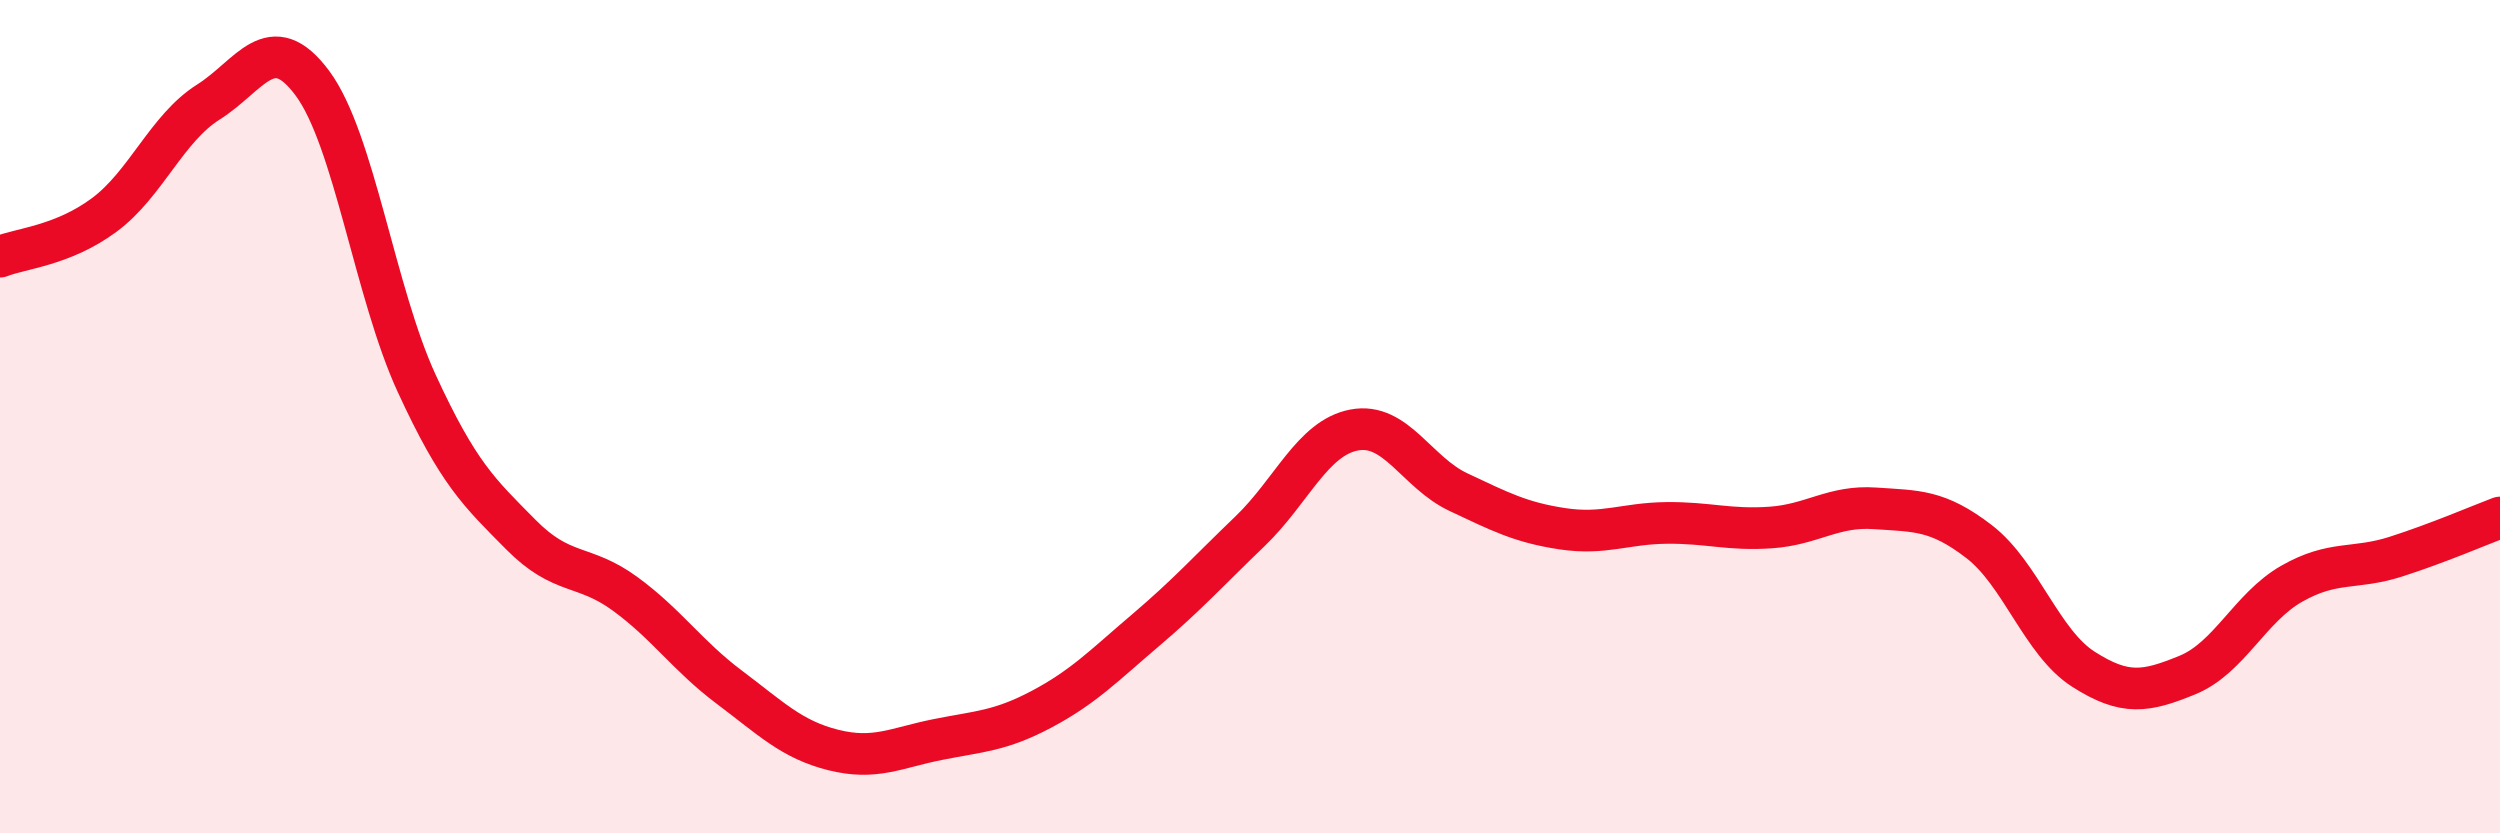
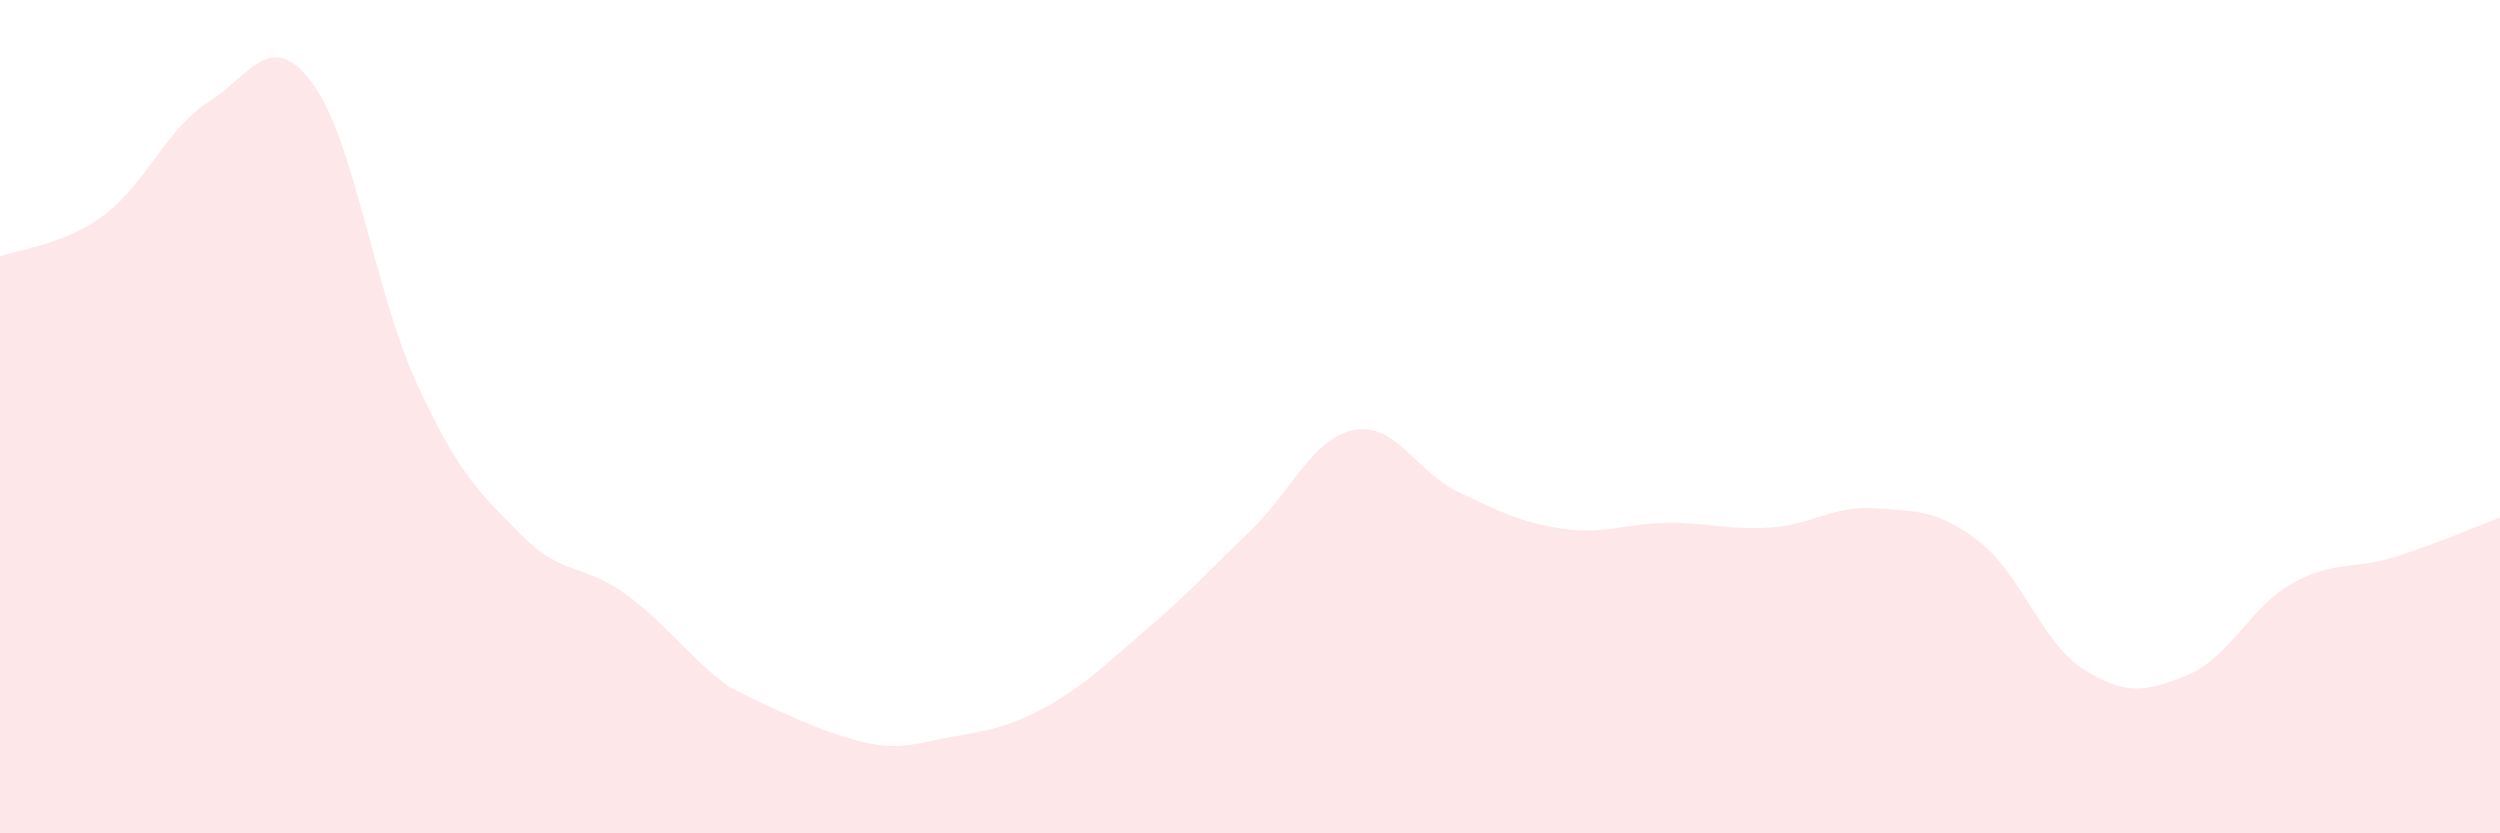
<svg xmlns="http://www.w3.org/2000/svg" width="60" height="20" viewBox="0 0 60 20">
-   <path d="M 0,6.16 C 0.5,5.96 1.5,5.9 2.5,5.16 C 3.5,4.42 4,3.08 5,2.45 C 6,1.82 6.5,0.65 7.5,2 C 8.5,3.35 9,7.03 10,9.2 C 11,11.37 11.5,11.82 12.5,12.83 C 13.5,13.84 14,13.52 15,14.25 C 16,14.98 16.5,15.74 17.5,16.49 C 18.5,17.24 19,17.75 20,18 C 21,18.25 21.5,17.95 22.5,17.75 C 23.5,17.55 24,17.55 25,17.02 C 26,16.49 26.5,15.97 27.5,15.12 C 28.5,14.27 29,13.71 30,12.75 C 31,11.79 31.5,10.51 32.5,10.32 C 33.5,10.13 34,11.34 35,11.81 C 36,12.28 36.5,12.54 37.5,12.69 C 38.5,12.84 39,12.56 40,12.55 C 41,12.54 41.5,12.73 42.5,12.66 C 43.5,12.59 44,12.13 45,12.2 C 46,12.27 46.5,12.23 47.5,13 C 48.5,13.77 49,15.42 50,16.06 C 51,16.7 51.5,16.61 52.5,16.2 C 53.5,15.79 54,14.58 55,14.01 C 56,13.44 56.5,13.68 57.5,13.36 C 58.5,13.04 59.5,12.61 60,12.42L60 20L0 20Z" fill="#EB0A25" opacity="0.1" stroke-linecap="round" stroke-linejoin="round" />
-   <path d="M 0,6.16 C 0.5,5.96 1.5,5.9 2.5,5.16 C 3.5,4.42 4,3.08 5,2.45 C 6,1.82 6.5,0.65 7.5,2 C 8.5,3.35 9,7.03 10,9.2 C 11,11.37 11.5,11.82 12.5,12.83 C 13.5,13.84 14,13.52 15,14.25 C 16,14.98 16.5,15.74 17.5,16.49 C 18.5,17.24 19,17.75 20,18 C 21,18.25 21.5,17.95 22.5,17.75 C 23.5,17.55 24,17.55 25,17.02 C 26,16.49 26.5,15.97 27.5,15.12 C 28.5,14.27 29,13.71 30,12.75 C 31,11.79 31.5,10.51 32.5,10.32 C 33.5,10.13 34,11.34 35,11.81 C 36,12.28 36.5,12.54 37.5,12.69 C 38.5,12.84 39,12.56 40,12.55 C 41,12.54 41.5,12.73 42.5,12.66 C 43.5,12.59 44,12.13 45,12.2 C 46,12.27 46.5,12.23 47.5,13 C 48.5,13.77 49,15.42 50,16.06 C 51,16.7 51.5,16.61 52.5,16.2 C 53.5,15.79 54,14.58 55,14.01 C 56,13.44 56.5,13.68 57.5,13.36 C 58.5,13.04 59.5,12.61 60,12.42" stroke="#EB0A25" stroke-width="1" fill="none" stroke-linecap="round" stroke-linejoin="round" />
+   <path d="M 0,6.16 C 0.5,5.96 1.5,5.9 2.5,5.16 C 3.5,4.42 4,3.08 5,2.45 C 6,1.82 6.5,0.65 7.5,2 C 8.5,3.35 9,7.03 10,9.2 C 11,11.37 11.5,11.82 12.5,12.83 C 13.5,13.84 14,13.52 15,14.25 C 16,14.98 16.5,15.74 17.5,16.49 C 21,18.25 21.5,17.95 22.5,17.75 C 23.5,17.55 24,17.55 25,17.02 C 26,16.49 26.5,15.97 27.5,15.12 C 28.5,14.27 29,13.71 30,12.75 C 31,11.79 31.5,10.51 32.5,10.32 C 33.5,10.13 34,11.34 35,11.81 C 36,12.28 36.5,12.54 37.5,12.69 C 38.5,12.84 39,12.56 40,12.55 C 41,12.54 41.5,12.73 42.5,12.66 C 43.5,12.59 44,12.13 45,12.2 C 46,12.27 46.5,12.23 47.5,13 C 48.5,13.77 49,15.42 50,16.06 C 51,16.7 51.5,16.61 52.5,16.2 C 53.5,15.79 54,14.58 55,14.01 C 56,13.44 56.5,13.68 57.5,13.36 C 58.5,13.04 59.5,12.61 60,12.42L60 20L0 20Z" fill="#EB0A25" opacity="0.1" stroke-linecap="round" stroke-linejoin="round" />
</svg>